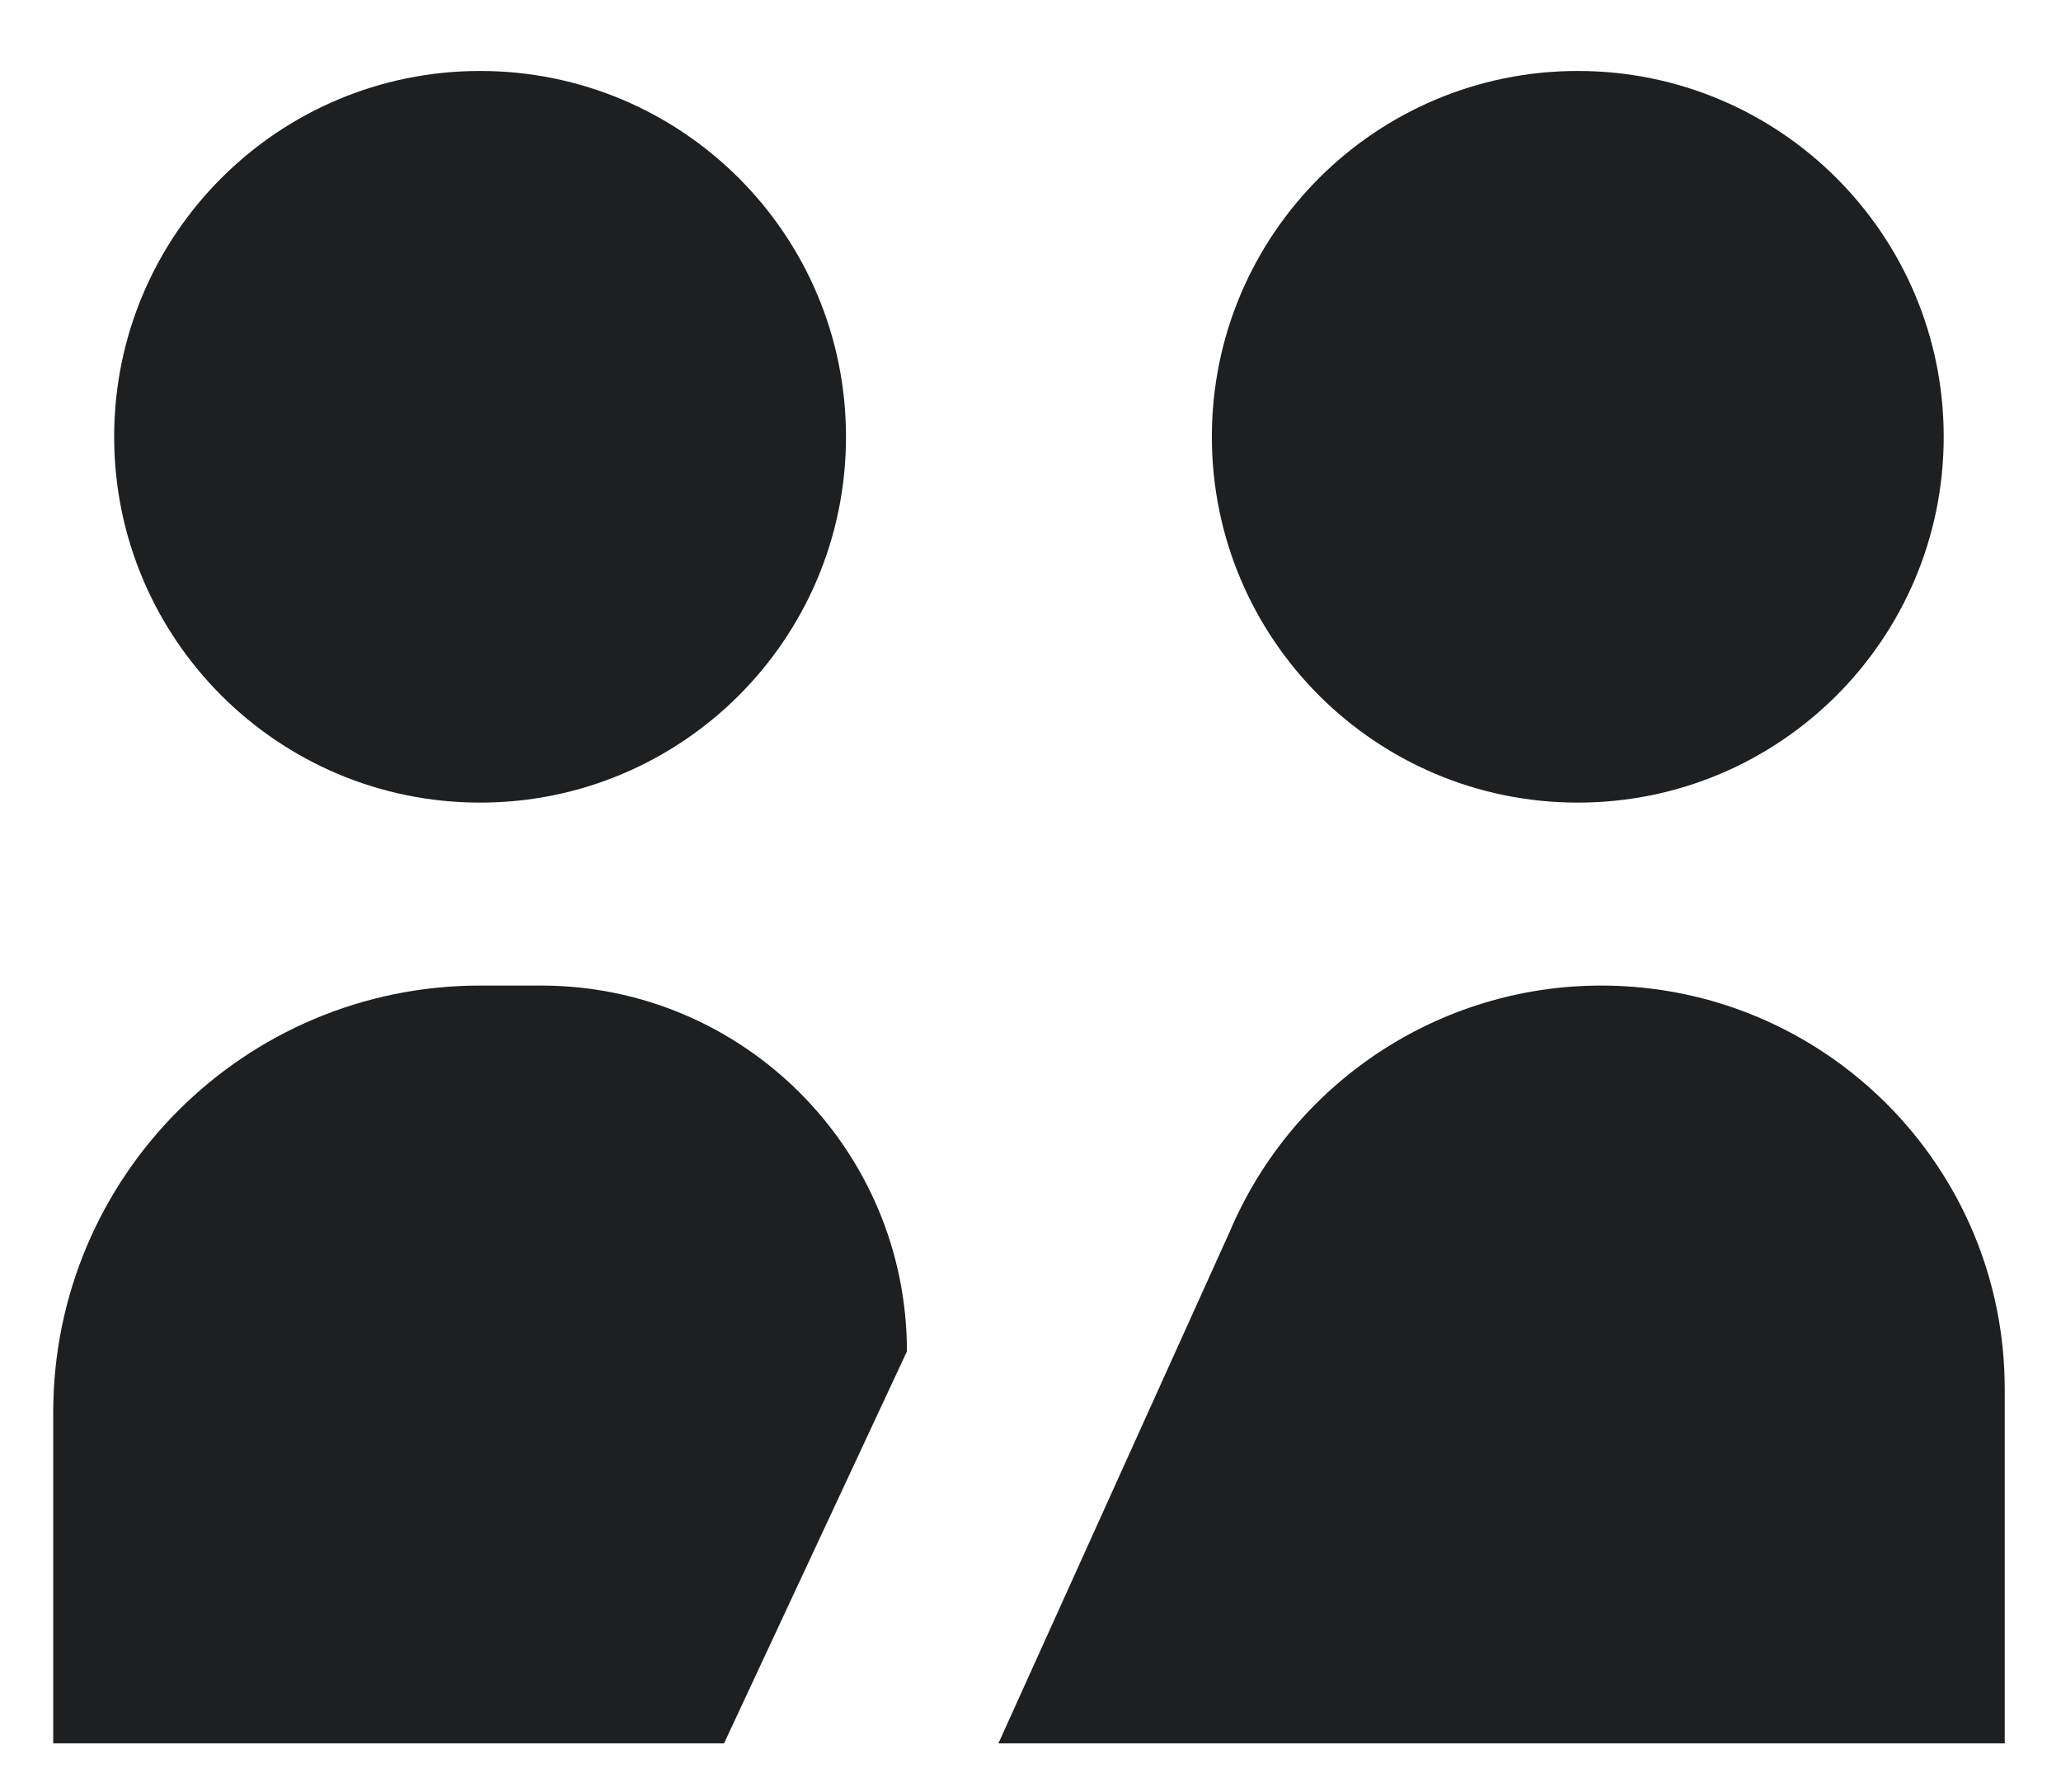
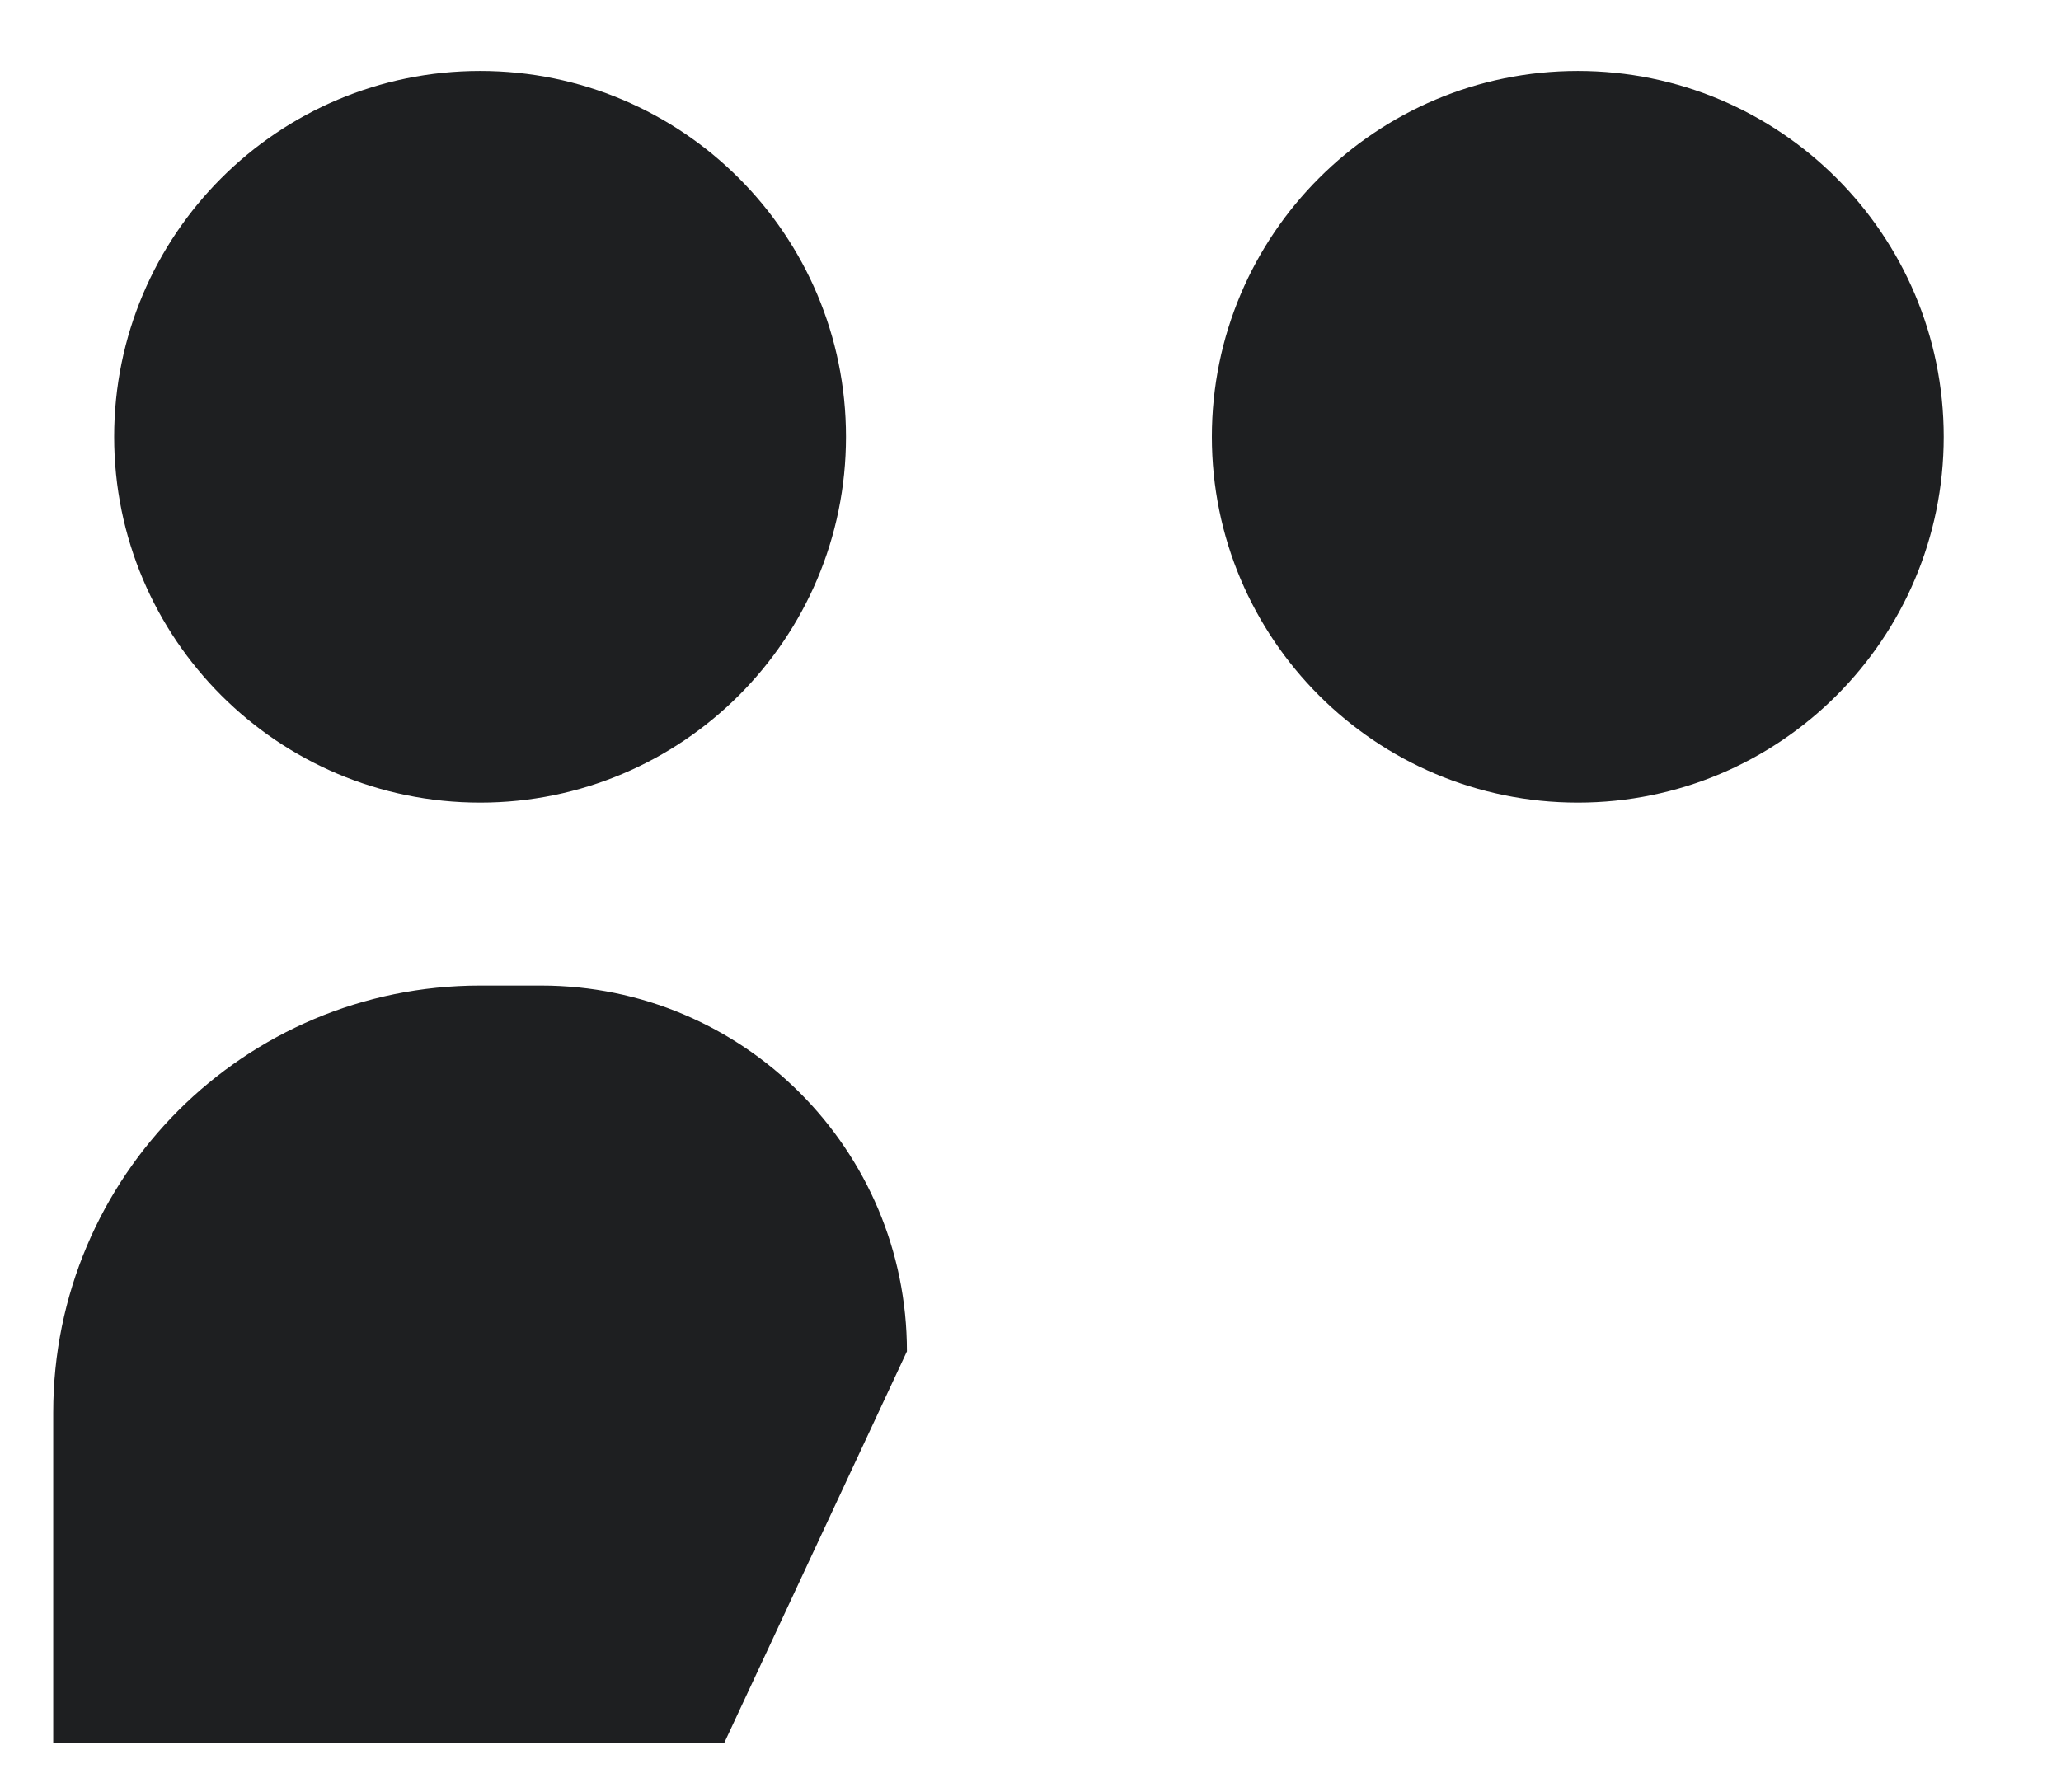
<svg xmlns="http://www.w3.org/2000/svg" width="23" height="20" viewBox="0 0 23 20" fill="none">
  <path d="M5.358 8.958C7.613 8.958 9.441 7.13 9.441 4.875C9.441 2.62 7.613 0.792 5.358 0.792C3.102 0.792 1.274 2.62 1.274 4.875C1.274 7.13 3.102 8.958 5.358 8.958Z" fill="#1E1F21" />
  <path d="M17.608 8.958C19.863 8.958 21.691 7.13 21.691 4.875C21.691 2.62 19.863 0.792 17.608 0.792C15.352 0.792 13.524 2.62 13.524 4.875C13.524 7.13 15.352 8.958 17.608 8.958Z" fill="#1E1F21" />
-   <path d="M17.869 11C20.356 11 22.372 13.016 22.372 15.502V19.458H11.142L13.723 13.748C14.428 12.082 16.061 11 17.869 11Z" fill="#1E1F21" />
  <path d="M0.594 15.764L0.594 19.458H8.08L10.121 15.083C10.121 12.828 8.293 11 6.038 11H5.358C2.727 11 0.594 13.133 0.594 15.764Z" fill="#1E1F21" />
</svg>